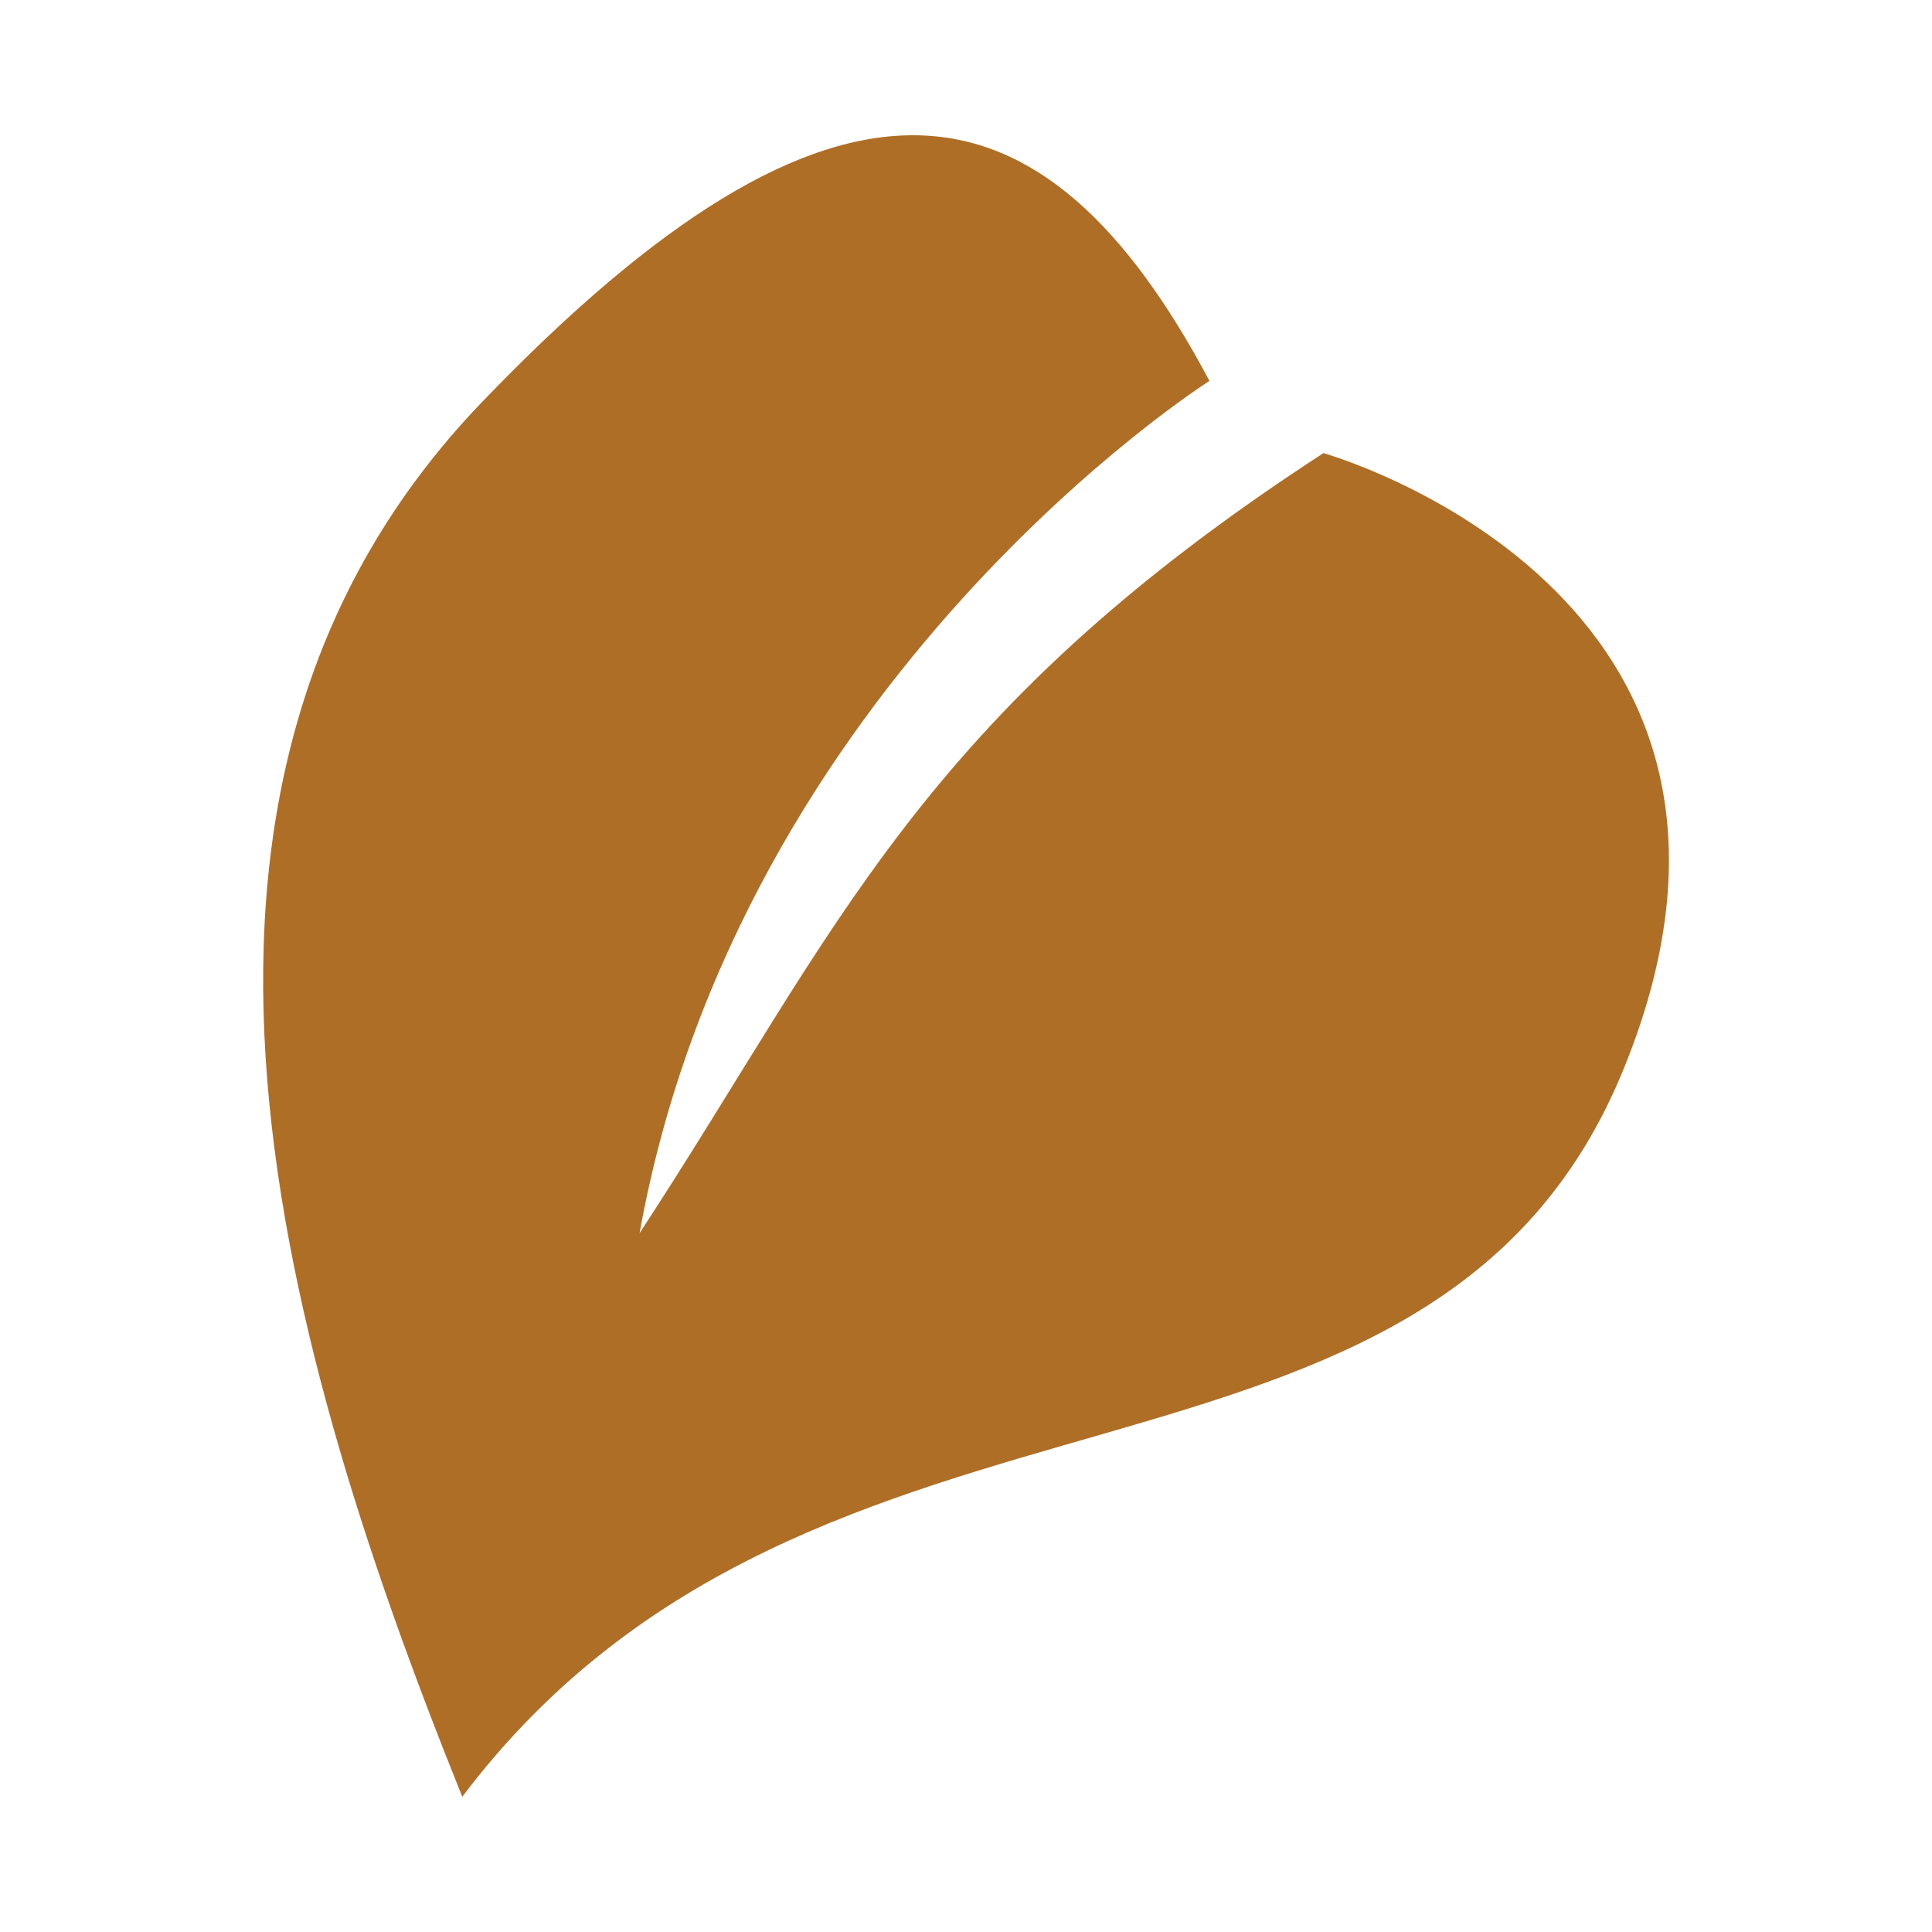
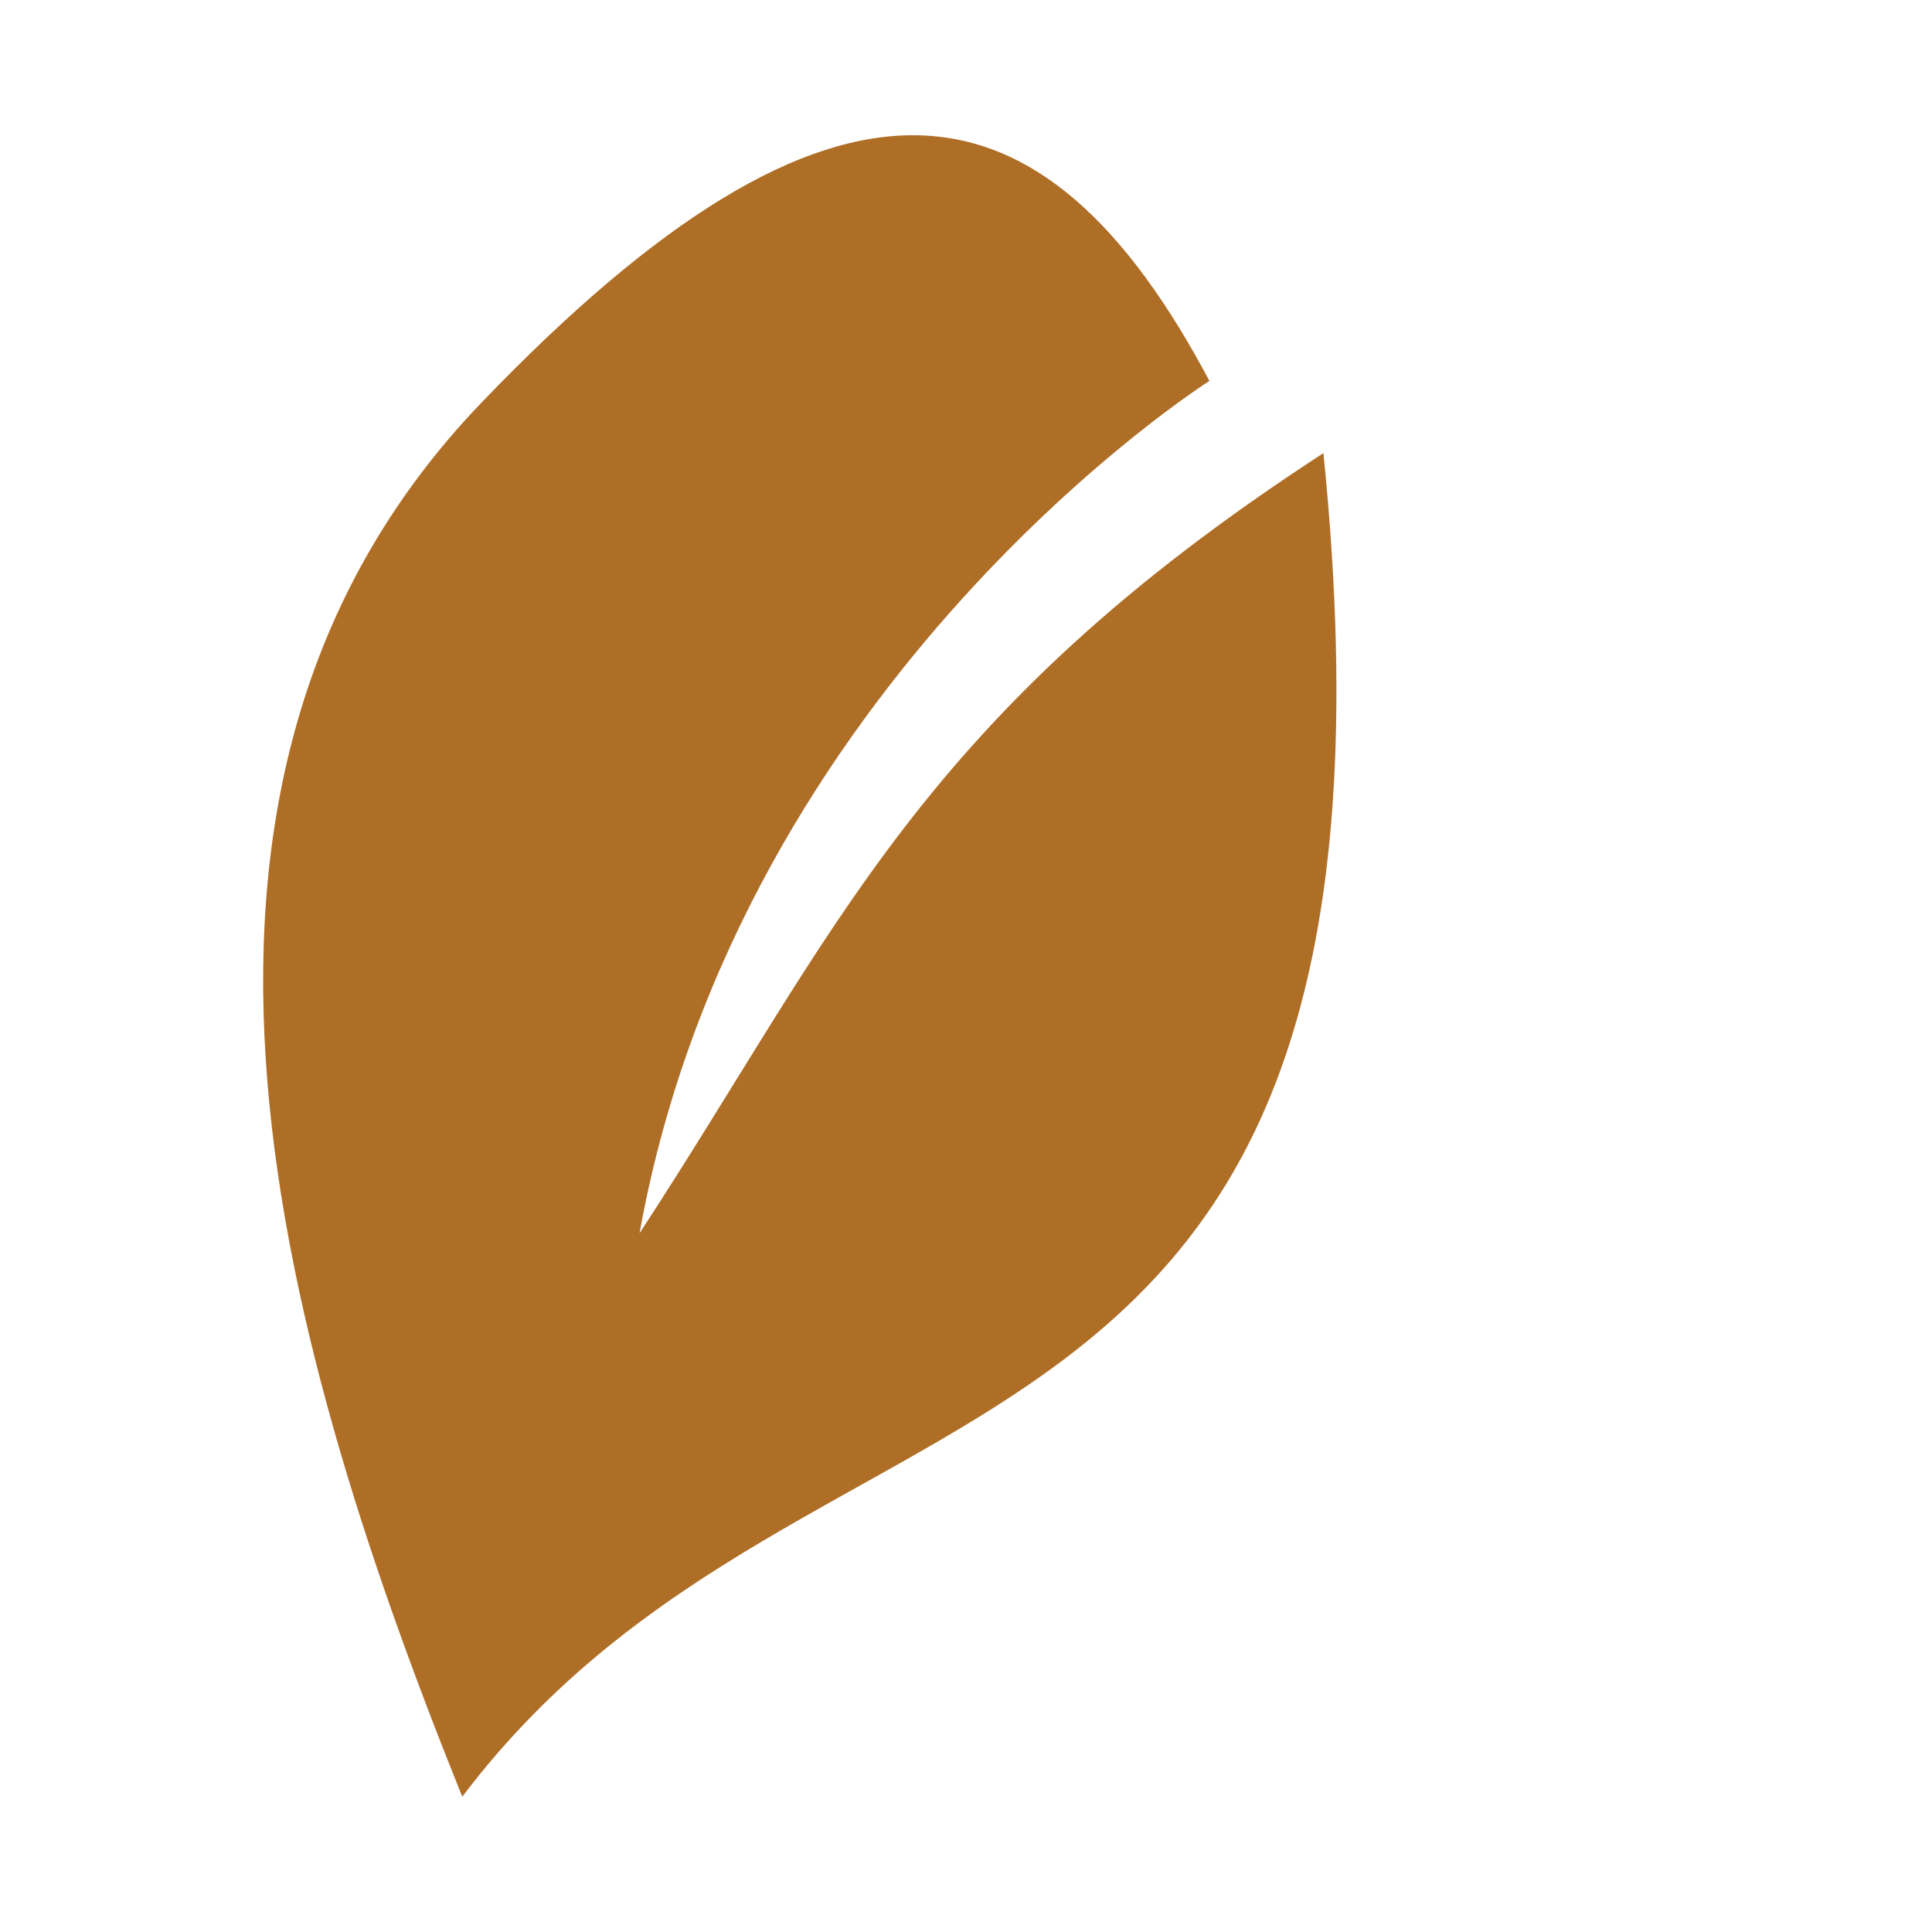
<svg xmlns="http://www.w3.org/2000/svg" id="Layer_1" data-name="Layer 1" viewBox="0 0 300 300">
  <defs>
    <style>.cls-1{fill:#af6e26;}</style>
  </defs>
  <title>leaf</title>
-   <path class="cls-1" d="M205.5,70.36S282,91.8,252.3,165.54C222.6,239.48,127,205.85,71.78,279c-30.09-74.72-52.31-158.89,3-216.5S162,10.58,187.8,59.15c0,0-73,46.21-88.49,132.34,30.87-47.19,43.26-80.23,106.19-121.13" />
+   <path class="cls-1" d="M205.5,70.36C222.6,239.48,127,205.85,71.78,279c-30.09-74.72-52.31-158.89,3-216.5S162,10.58,187.8,59.15c0,0-73,46.21-88.49,132.34,30.87-47.19,43.26-80.23,106.19-121.13" />
</svg>